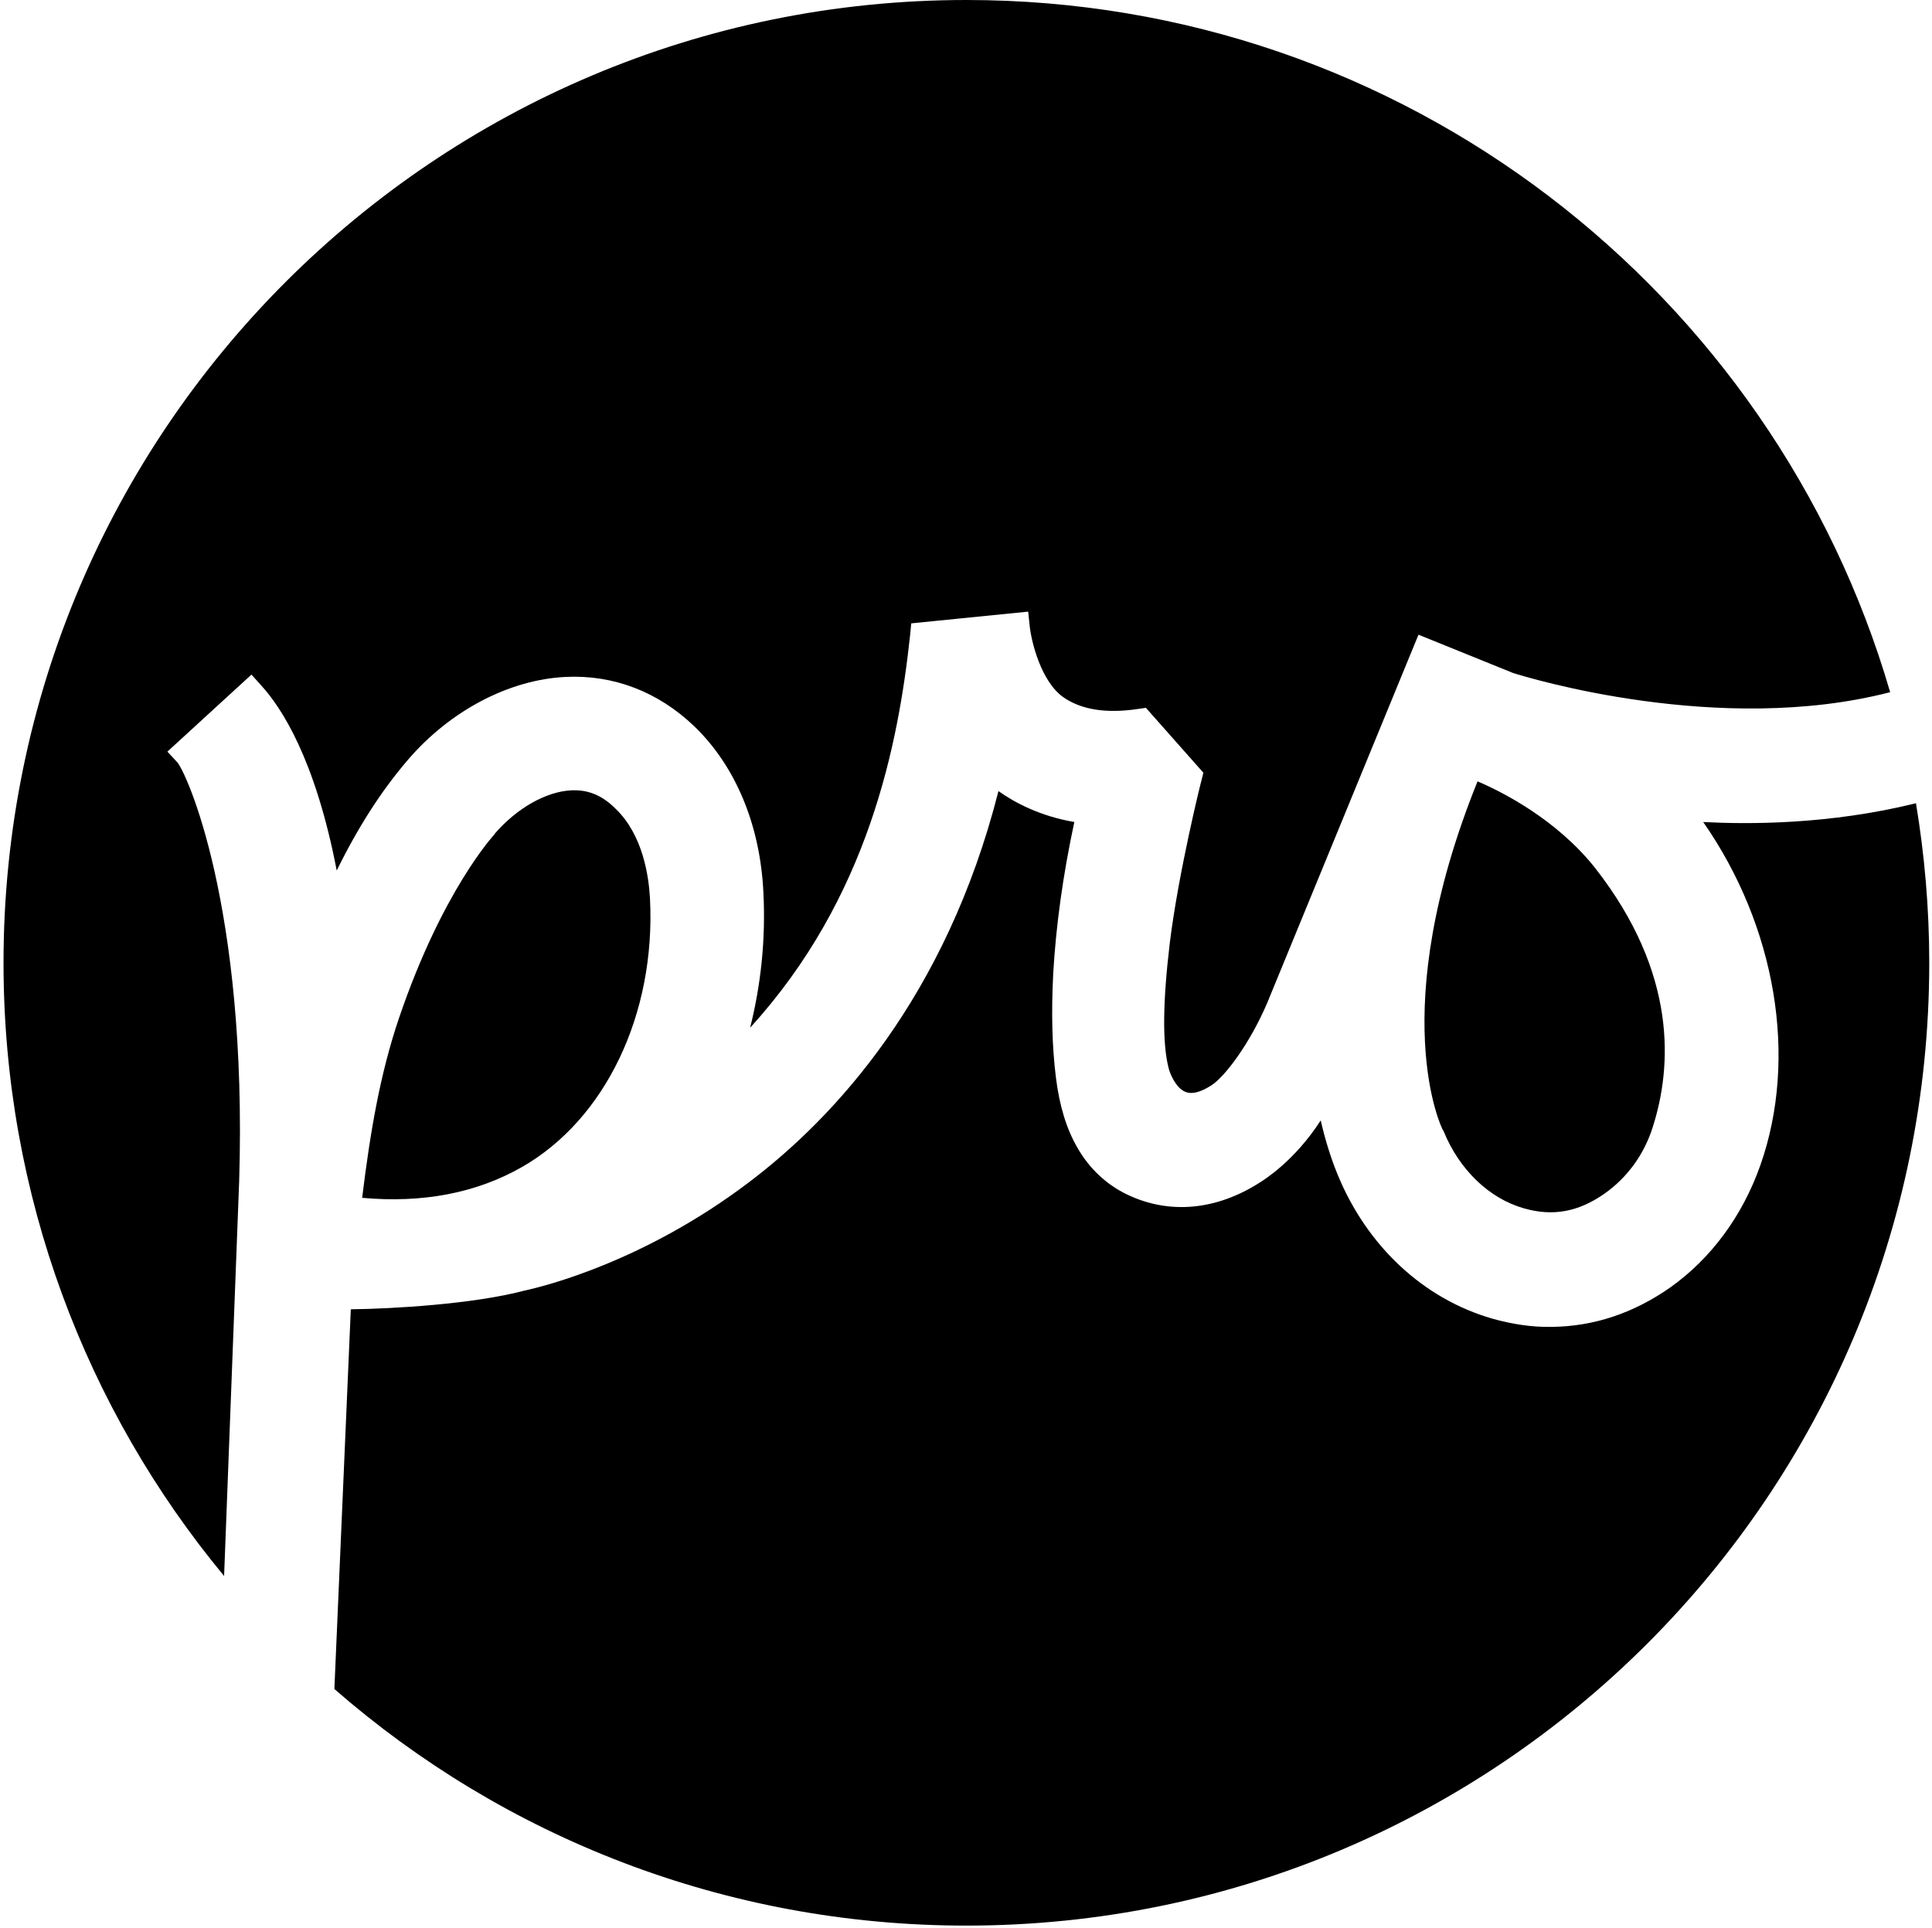
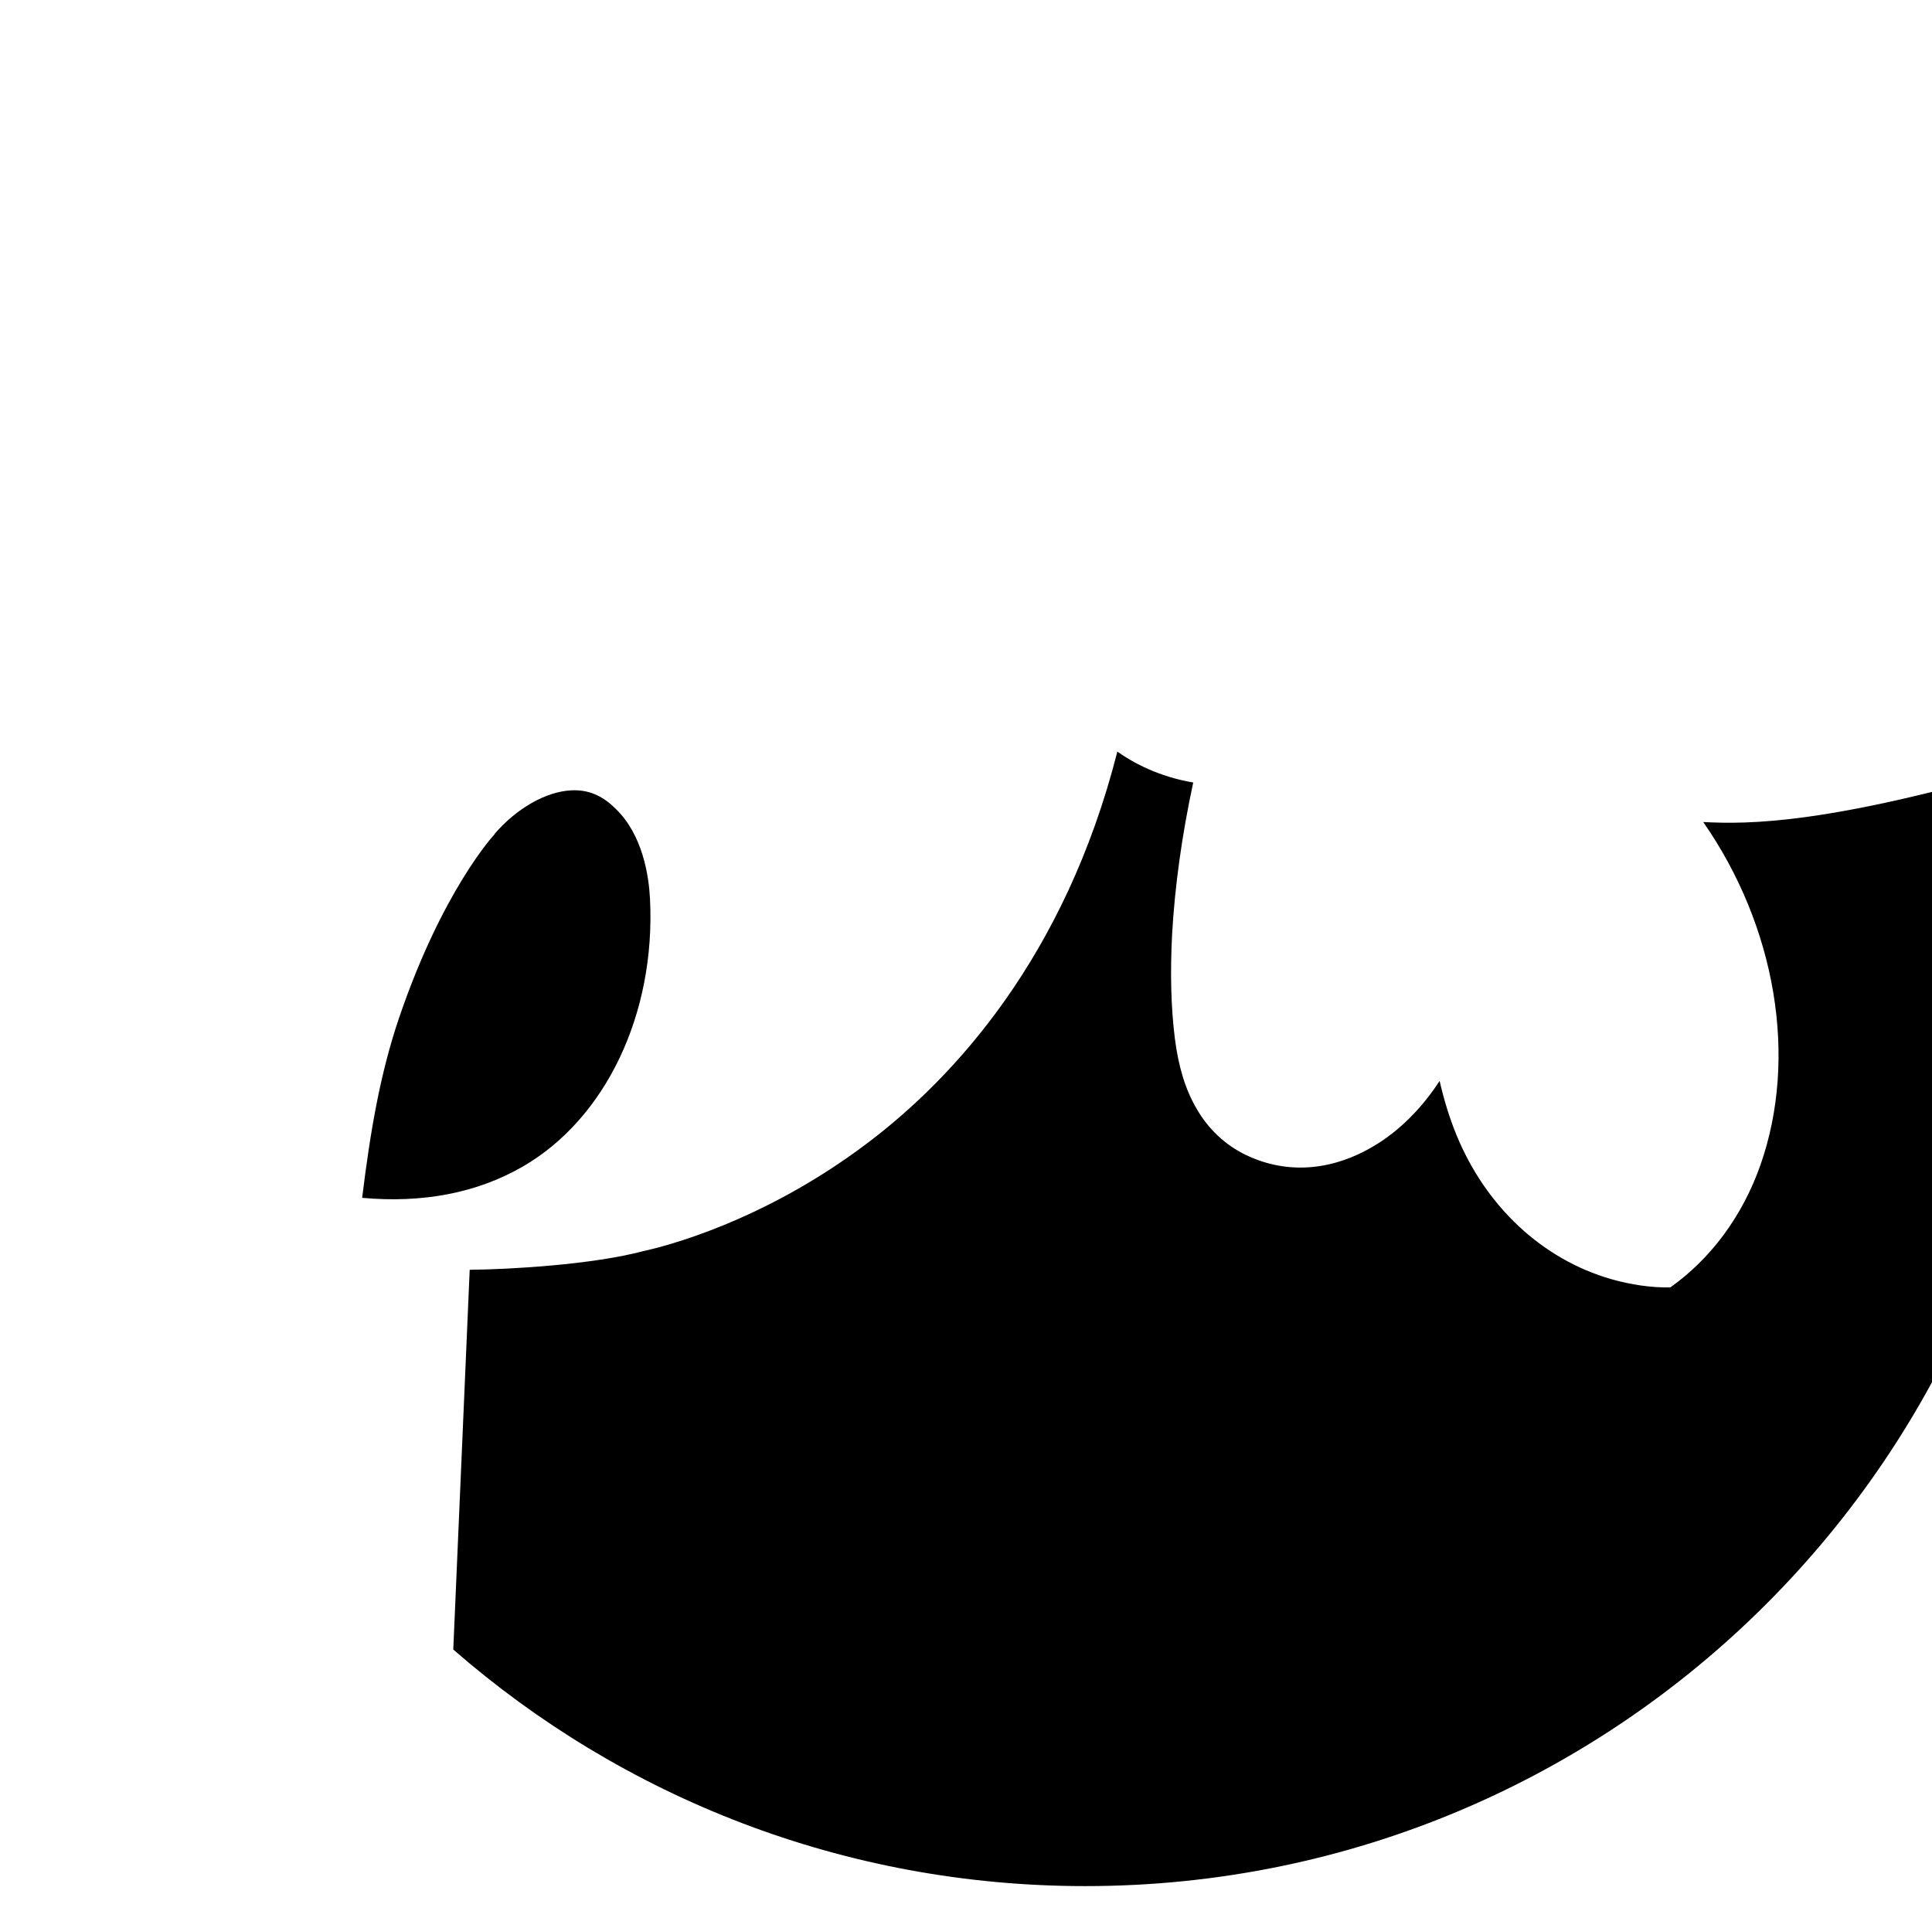
<svg xmlns="http://www.w3.org/2000/svg" version="1.1" id="Layer_1" x="0px" y="0px" viewBox="0 0 494 493" style="enable-background:new 0 0 494 493;" xml:space="preserve">
  <g>
-     <path d="M377.8,199.8c-23.8,59-9.1,88.8-8.9,89.1l0.2,0.3c4,9.9,11.7,17.3,20.6,19.8c7.4,2.1,13.9,0.9,20.6-3.8 c5.8-4.1,10.1-10,12.3-17c4.9-15.3,6.4-39.2-14.7-66.2C398,209.5,384.1,202.5,377.8,199.8z" />
    <path d="M146.1,202.1c-6.5,0.3-14,4.6-19.6,11.1l-0.1,0.2c-0.1,0.1-13.3,14.3-24.4,47c-4.8,14.2-7.3,28.8-9.4,45.9 c15.4,1.4,29.2-1.2,40.9-7.9c21.3-12.2,34.2-39.1,32.7-68.6c-0.3-5.7-1.8-16.3-8.8-23C153.9,203.3,150.3,201.9,146.1,202.1z" />
-     <path d="M60.9,308.7c3.3-72.6-12.3-109.4-15.5-113.7l-2.6-2.8l21.5-19.7l2.6,2.9c5,5.5,13.7,18.6,19.2,47.2 c5.5-11.2,11.5-20.5,18.2-28.3c10.8-12.6,25.9-20.5,40.3-21.2c12.3-0.6,23.7,3.8,32.9,12.6c10.6,10.2,16.9,25.3,17.7,42.6 c0.6,11.7-0.6,23.4-3.4,34.5c30.3-33.2,37.9-72.5,40.9-100.3l0.3-3.1l29.9-3l0.4,3.8c0.4,3.7,2.8,14,8.6,18.1c4.6,3.2,11,4.2,19,3 l2.1-0.3l14.7,16.6l-0.5,2c-0.1,0.2-5.9,23.6-8.1,41.6c-1.8,15.1-1.9,25.6-0.3,31.9c0.3,1.3,1.8,5.1,4.3,6.1 c1.7,0.7,3.9,0.1,6.7-1.7c3.5-2.3,9.8-10.7,14.2-21l38.7-94.2l24.2,9.8c3.5,1.1,52.7,16.2,96.4,4.9l0,0C453.5,74.7,359,0,247.1,0 C111.2,0,0.9,110.2,0.9,246.2c0,59.6,21.2,114.3,56.4,156.8L60.9,308.7z" />
-     <path d="M435.5,210.2c18.6,26.7,24.3,60.3,14.6,87.8c-4.6,13-12.6,23.8-23,31.2c-9.4,6.6-19.6,10-30.4,10.1 c-5,0.1-10.1-0.7-15.1-2.1c-17.7-5.1-32.1-18.6-39.6-36.9c-1.8-4.4-3.2-9-4.3-13.8c-6.7,10.4-14.5,15.2-15.6,15.9 c-11.1,7.1-23.1,8.2-33.8,3.1c-5.3-2.5-9.8-6.7-12.8-12c-2.8-4.8-4.6-10.7-5.5-17.9c-1-8-1.2-16.7-0.7-26.6 c0.7-12.3,2.5-25.3,5.4-38.8c-8.8-1.5-15.3-5-19.4-7.9c-13.4,52.7-41.9,83.5-63.9,100.1c-26.7,20.2-52.1,26.5-57.2,27.6 c-13.1,3.5-34.2,4.7-44.5,4.8l-4.2,97.1c43.2,37.7,99.8,60.5,161.6,60.5c136,0,246.2-110.2,246.2-246.2c0-13.9-1.2-27.6-3.4-40.8 C467.7,210.9,446.9,210.8,435.5,210.2z" />
+     <path d="M435.5,210.2c18.6,26.7,24.3,60.3,14.6,87.8c-4.6,13-12.6,23.8-23,31.2c-5,0.1-10.1-0.7-15.1-2.1c-17.7-5.1-32.1-18.6-39.6-36.9c-1.8-4.4-3.2-9-4.3-13.8c-6.7,10.4-14.5,15.2-15.6,15.9 c-11.1,7.1-23.1,8.2-33.8,3.1c-5.3-2.5-9.8-6.7-12.8-12c-2.8-4.8-4.6-10.7-5.5-17.9c-1-8-1.2-16.7-0.7-26.6 c0.7-12.3,2.5-25.3,5.4-38.8c-8.8-1.5-15.3-5-19.4-7.9c-13.4,52.7-41.9,83.5-63.9,100.1c-26.7,20.2-52.1,26.5-57.2,27.6 c-13.1,3.5-34.2,4.7-44.5,4.8l-4.2,97.1c43.2,37.7,99.8,60.5,161.6,60.5c136,0,246.2-110.2,246.2-246.2c0-13.9-1.2-27.6-3.4-40.8 C467.7,210.9,446.9,210.8,435.5,210.2z" />
  </g>
</svg>